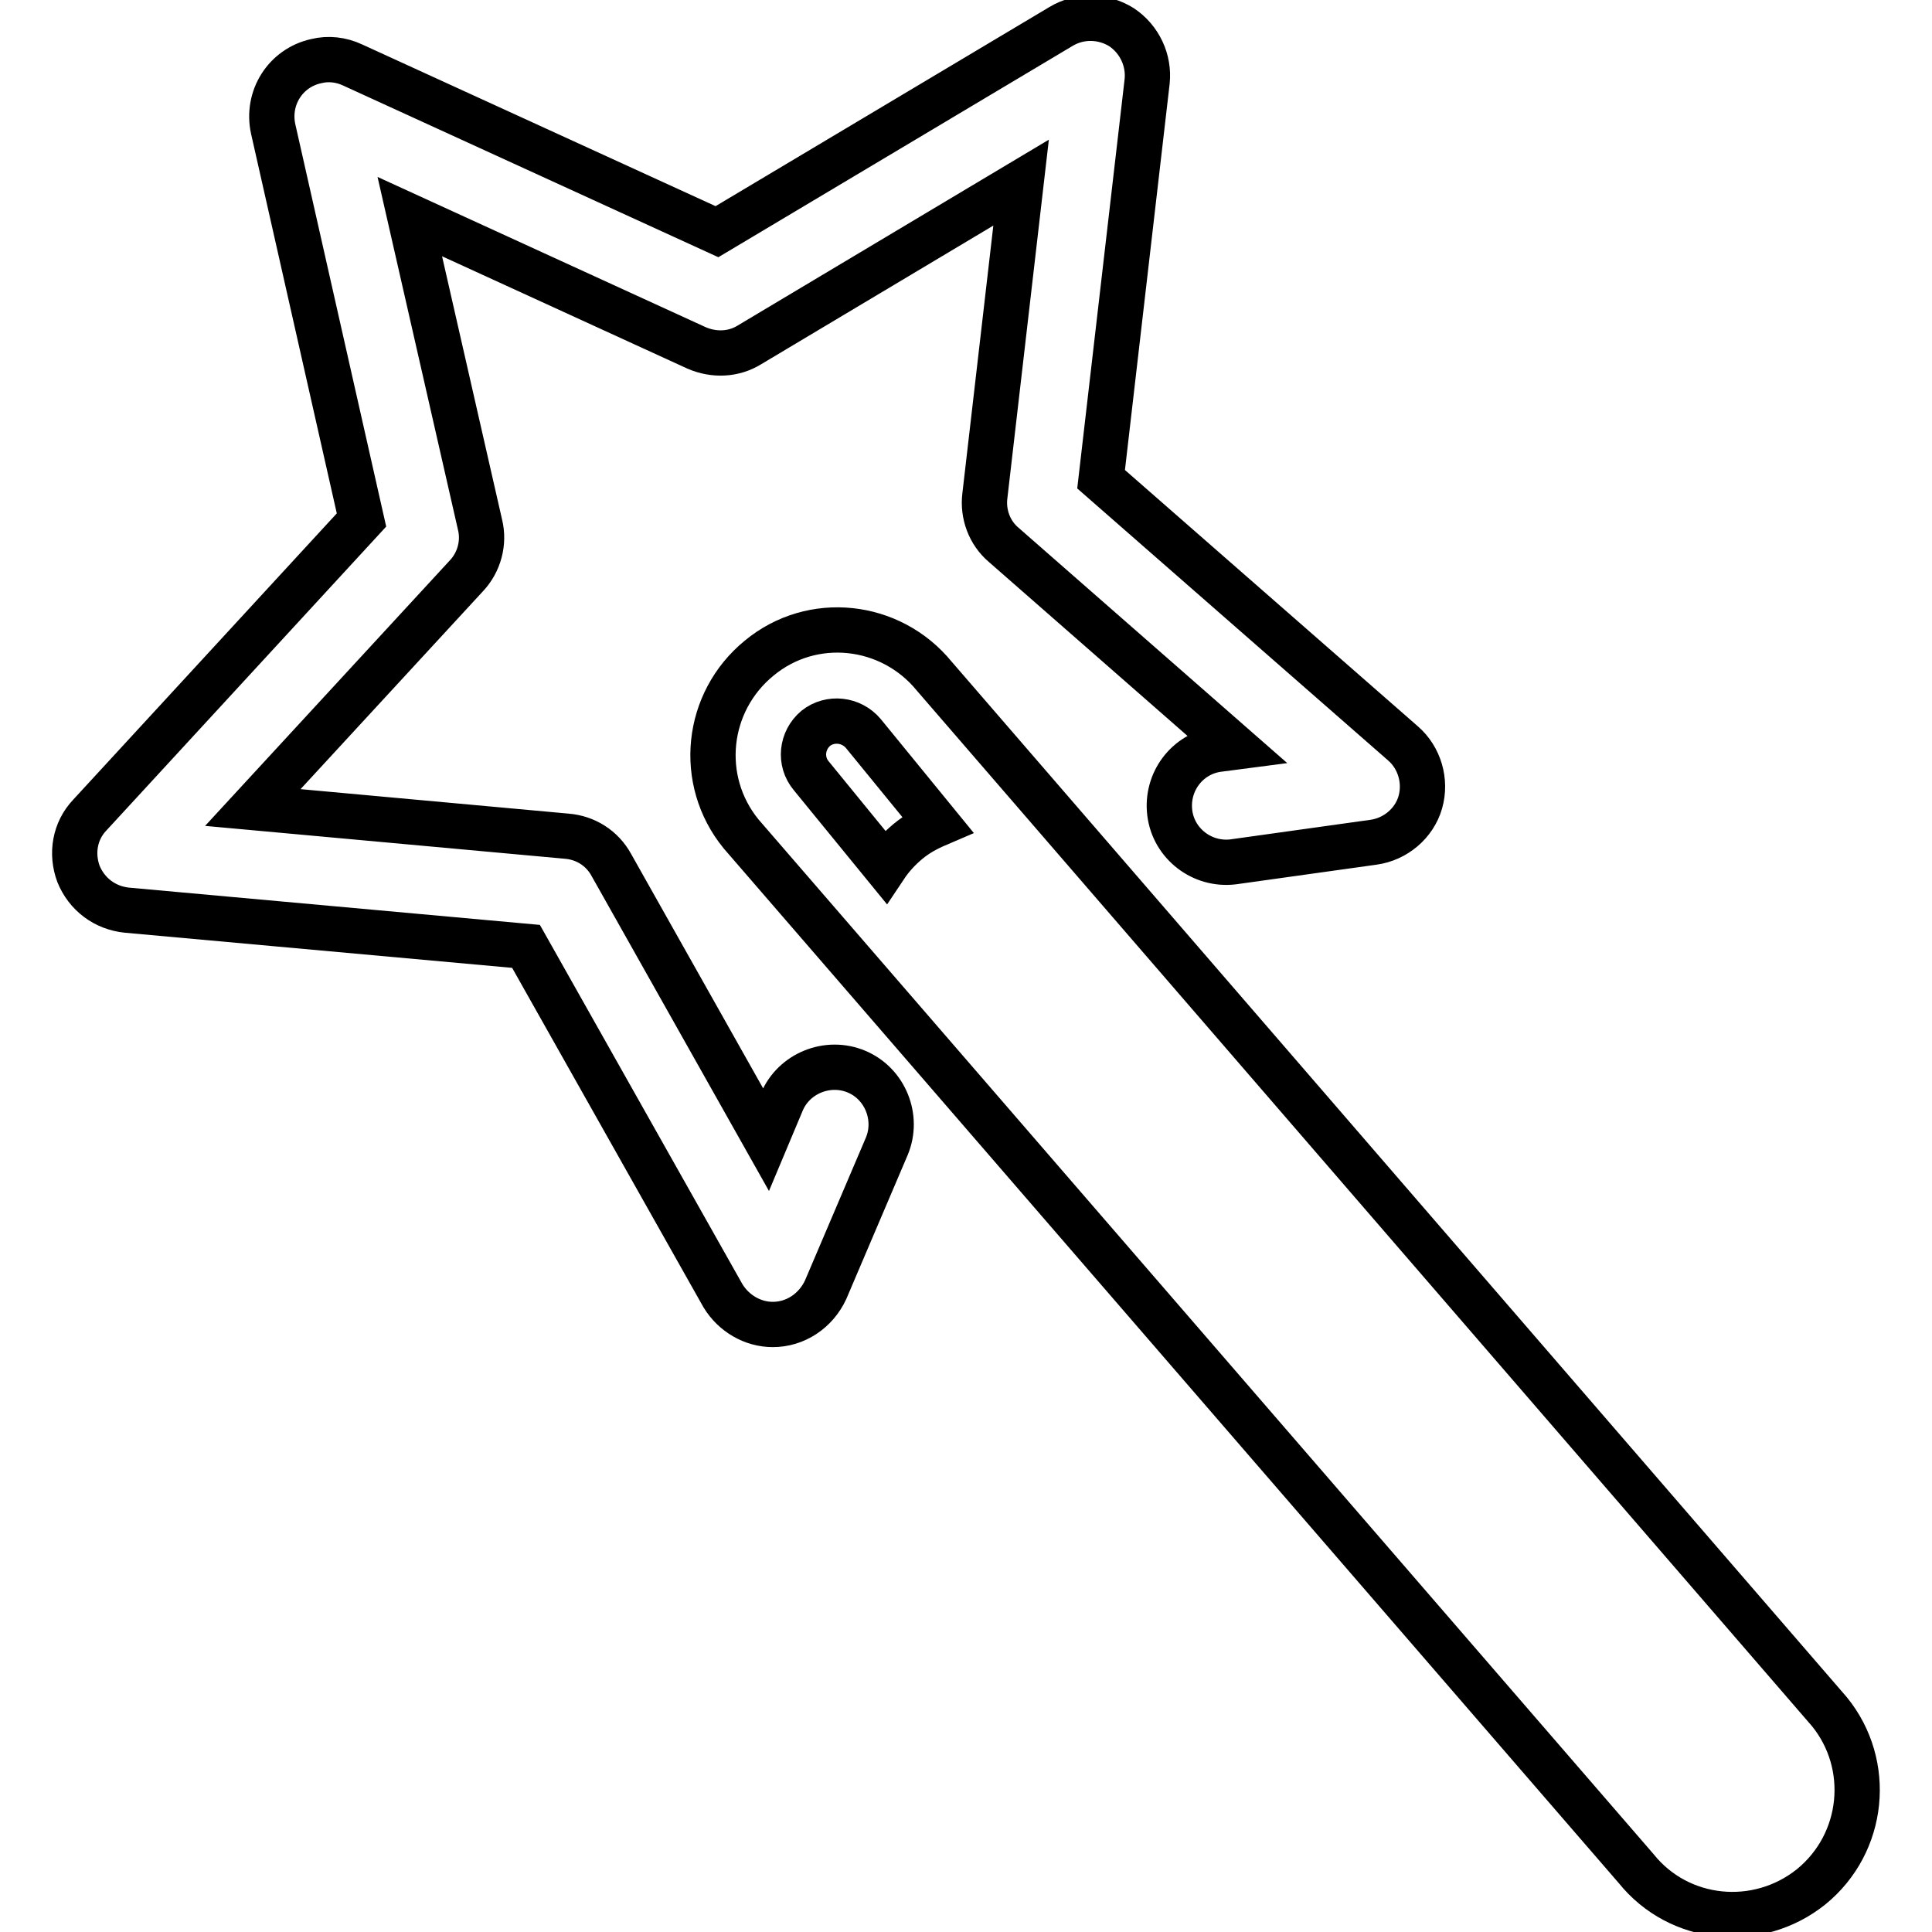
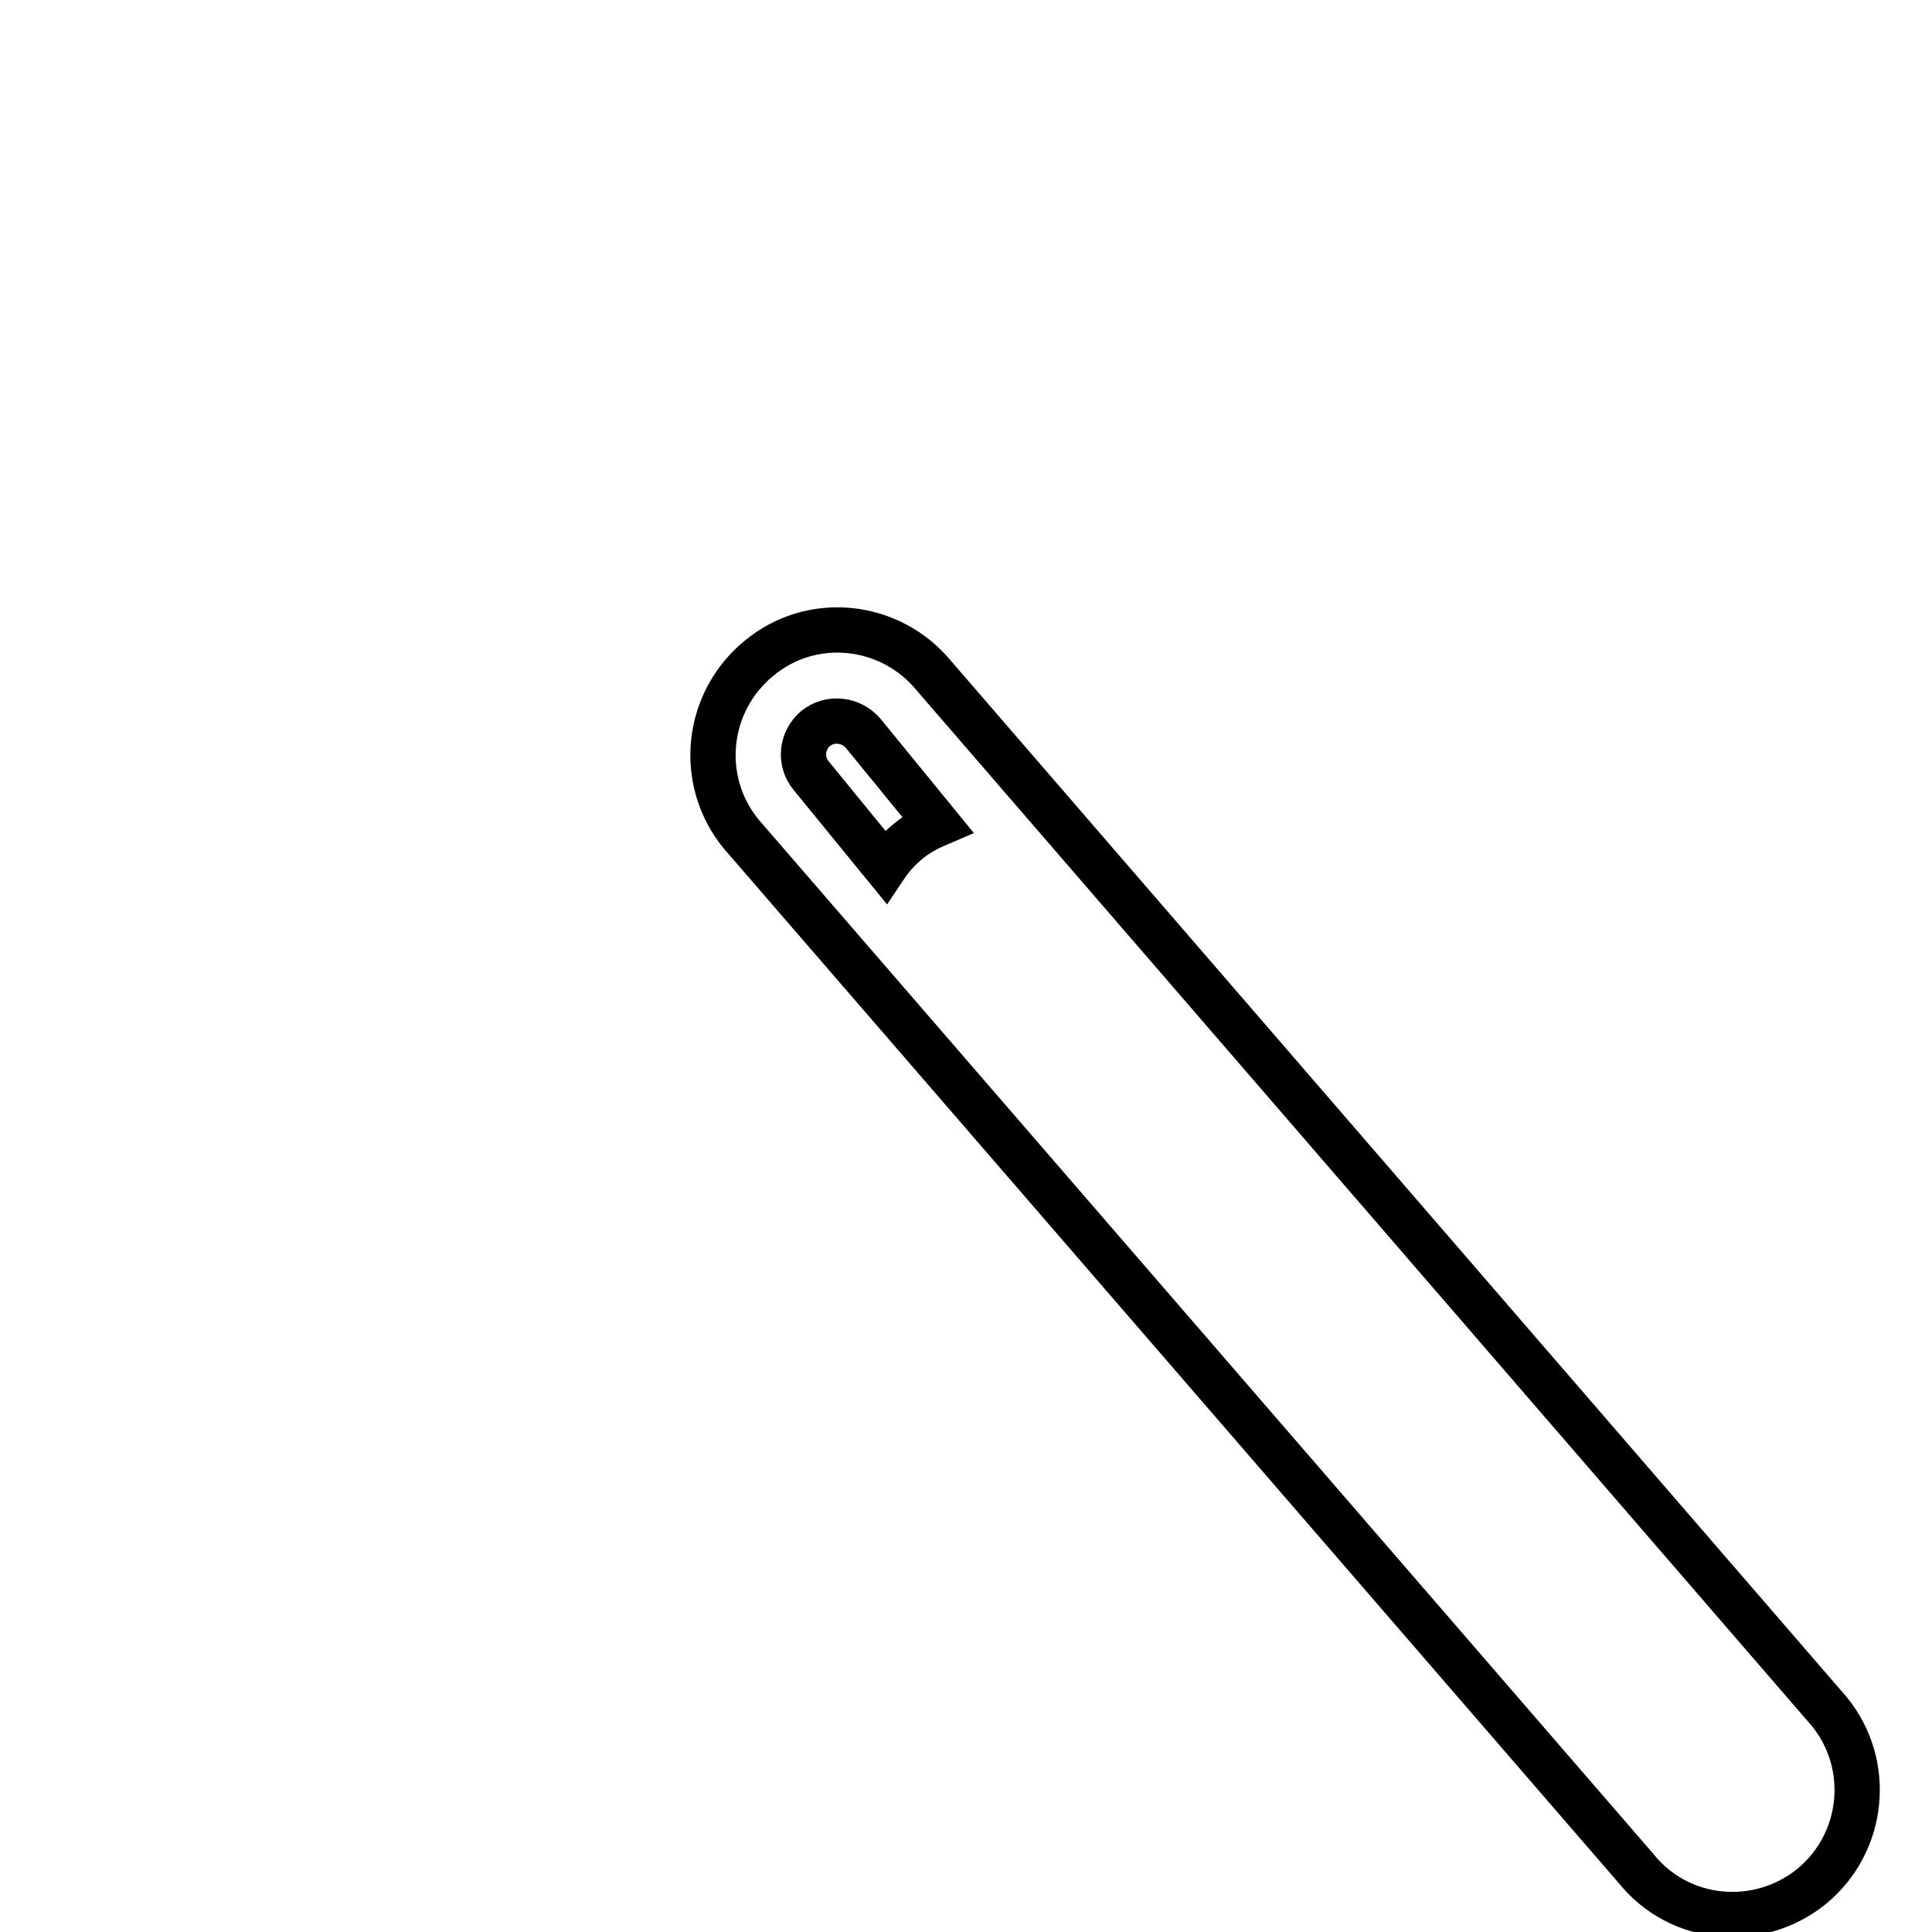
<svg xmlns="http://www.w3.org/2000/svg" version="1.1" x="0px" y="0px" viewBox="0 0 256 256" enable-background="new 0 0 256 256" xml:space="preserve">
  <g>
    <path stroke-width="6" fill-opacity="0" stroke="#000000" d="M123.8,89.6c-5.8-7.1-16.2-8.2-23.2-2.4c-7.1,5.8-8.2,16.2-2.4,23.3l118.6,137.1c5.7,7.1,16.1,8.1,23.2,2.4 c7.1-5.8,8.1-16.2,2.4-23.2L123.8,89.6z M108.1,96.5c1.9-1.5,4.7-1.2,6.3,0.7l9.8,12c-1.4,0.6-2.7,1.3-3.9,2.3 c-1.2,1-2.2,2.1-3,3.3l-9.8-12C105.9,100.9,106.2,98.1,108.1,96.5z" />
-     <path stroke-width="6" fill-opacity="0" stroke="#000000" d="M102.4,175.5c-2.7,0-5.2-1.5-6.6-3.8l-26.1-46.3l-52.9-4.8c-2.9-0.3-5.3-2.1-6.4-4.8 c-1-2.7-0.5-5.7,1.5-7.8l36-39.1L36.2,17.1c-0.9-4.1,1.6-8.1,5.7-9c1.6-0.4,3.3-0.2,4.8,0.5l48.3,22.1l45.6-27.2 c2.5-1.5,5.6-1.4,8,0.1c2.4,1.6,3.7,4.4,3.4,7.2l-6.1,52.7l40,35c2.2,1.9,3.1,5,2.3,7.8c-0.8,2.8-3.3,4.9-6.2,5.3l-18.6,2.6 c-4.1,0.5-7.9-2.4-8.4-6.5c-0.5-4.1,2.3-7.8,6.3-8.4l2.3-0.3l-30.6-26.8c-1.9-1.6-2.8-4.1-2.5-6.5l4.8-41.5L99.3,45.7 c-2.1,1.3-4.7,1.4-7,0.4l-38-17.4l9.3,40.8c0.6,2.4-0.1,5-1.8,6.8l-28.3,30.7l41.6,3.8c2.5,0.2,4.7,1.6,5.9,3.8l20.5,36.4l2.1-5 c1.6-3.8,6.1-5.6,9.9-4c3.8,1.6,5.6,6.1,4,9.9l-8.1,19C108.1,173.7,105.4,175.5,102.4,175.5z" />
  </g>
</svg>